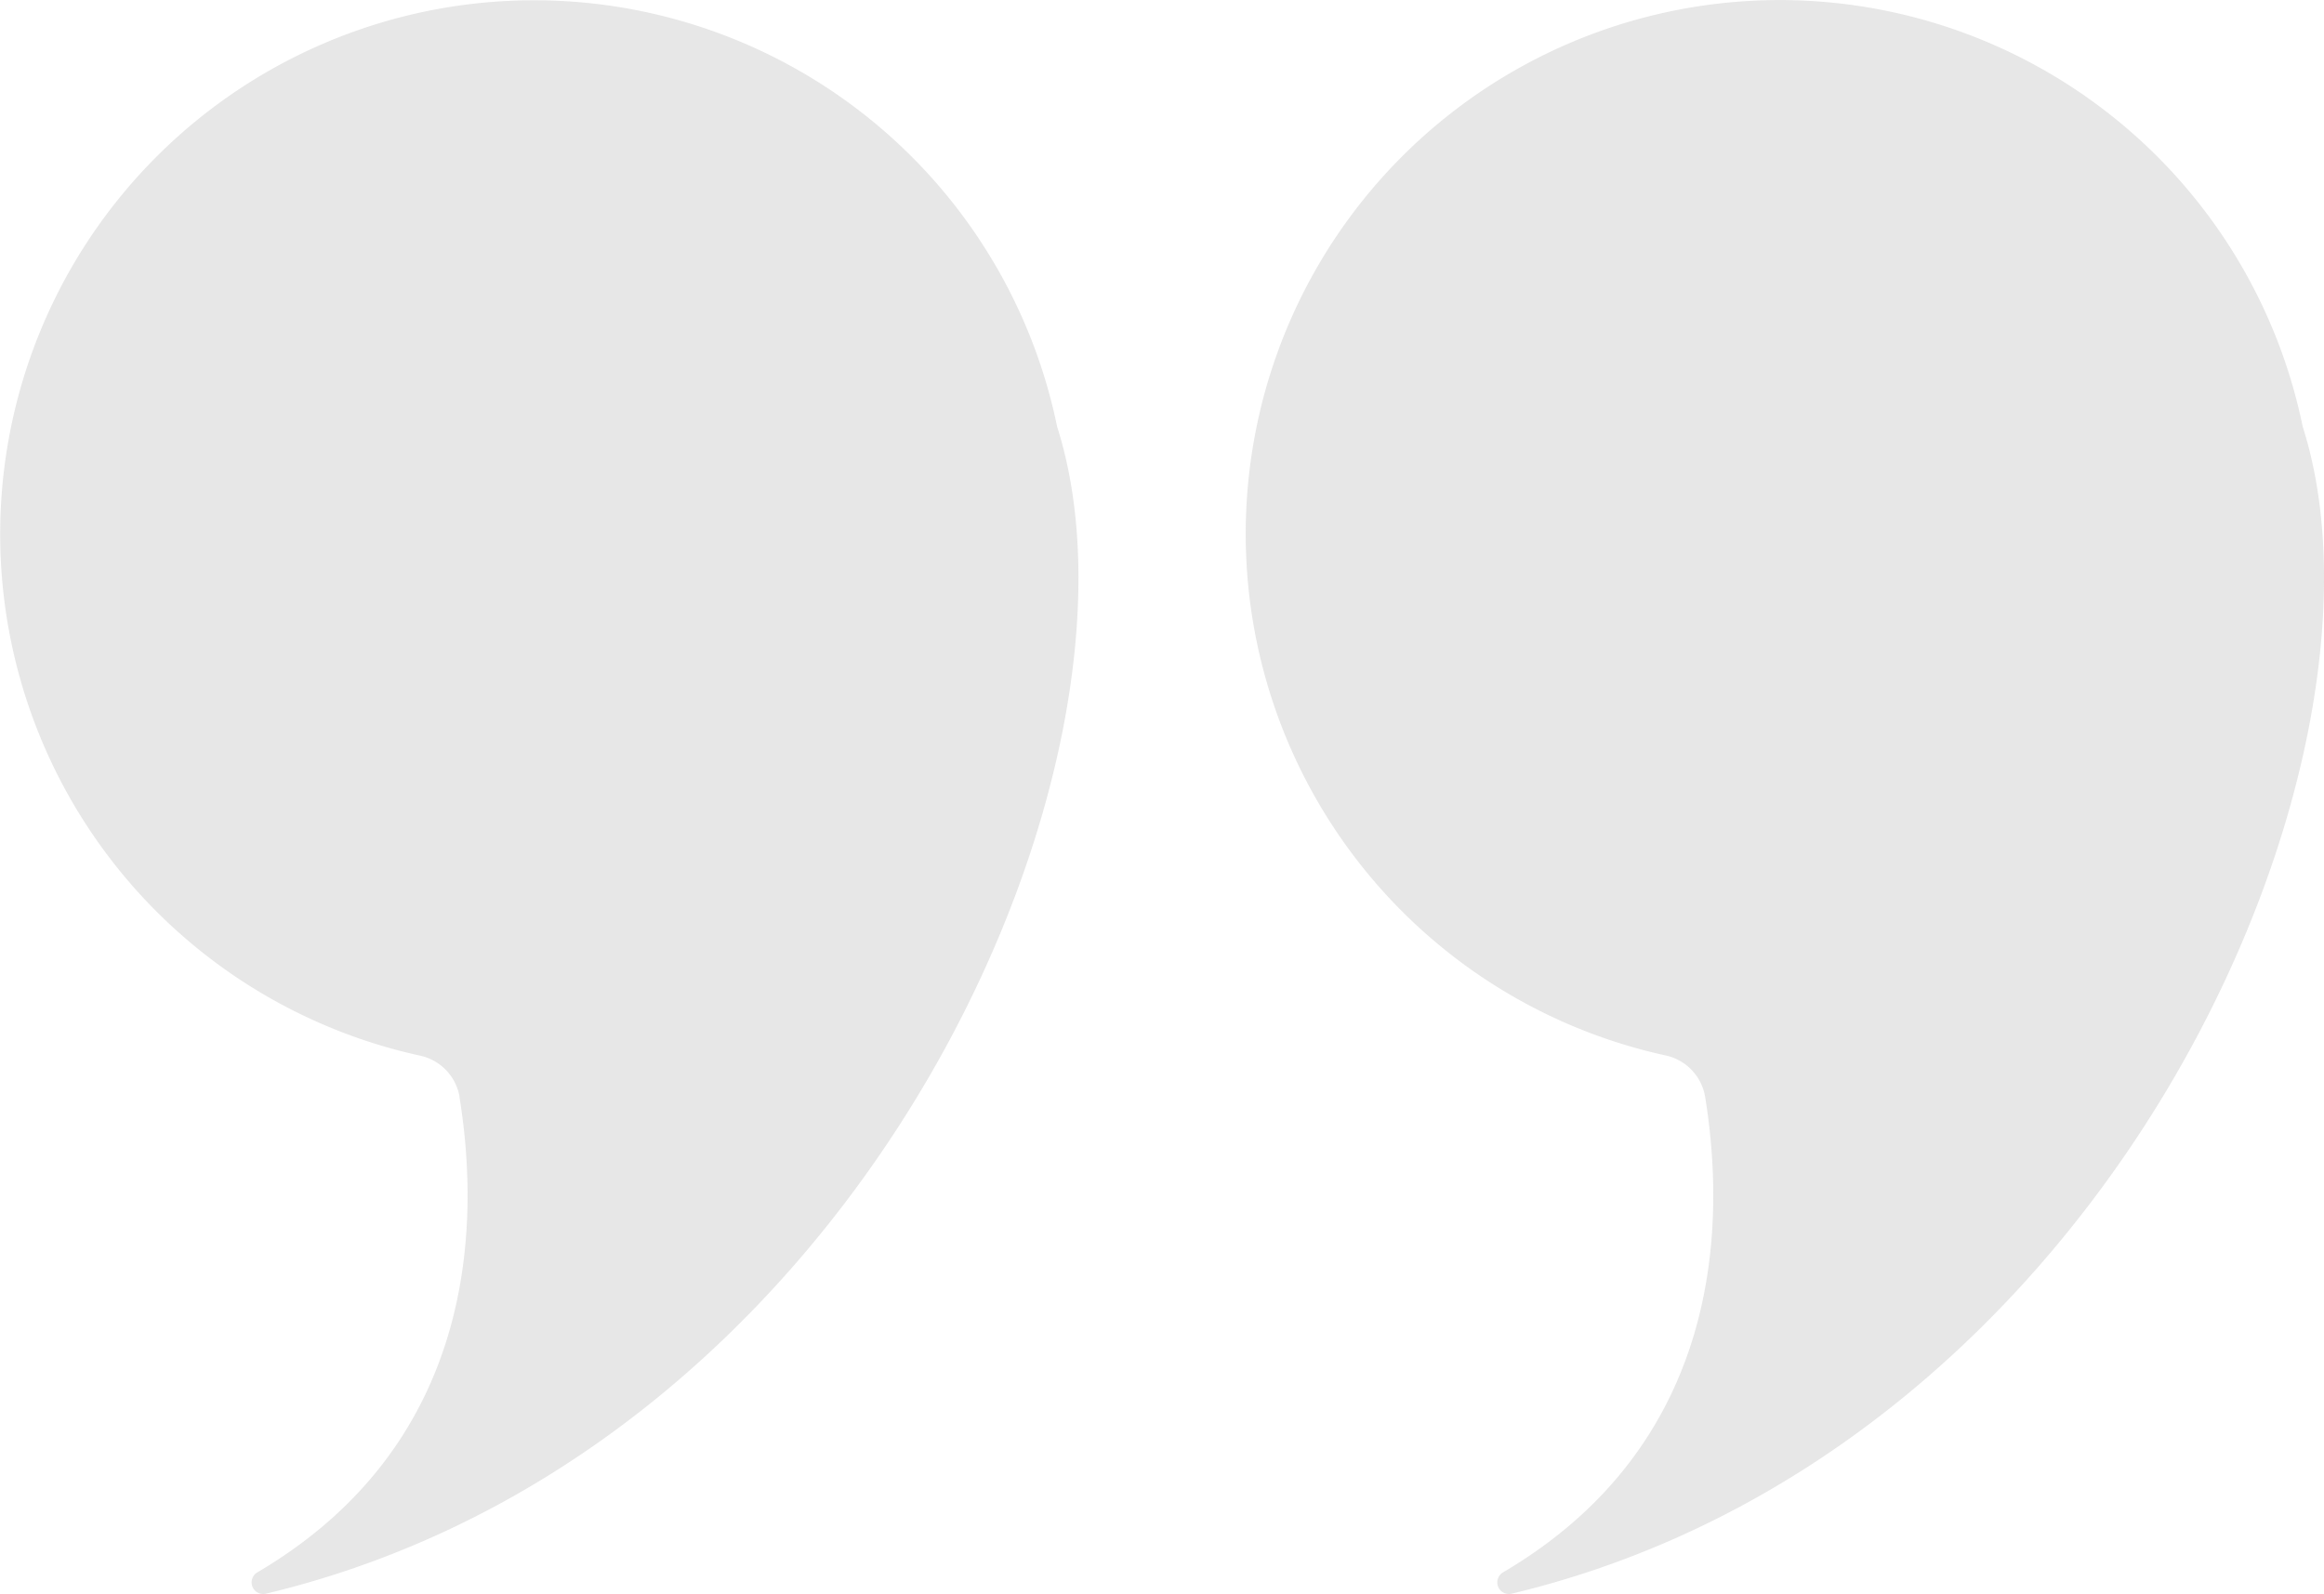
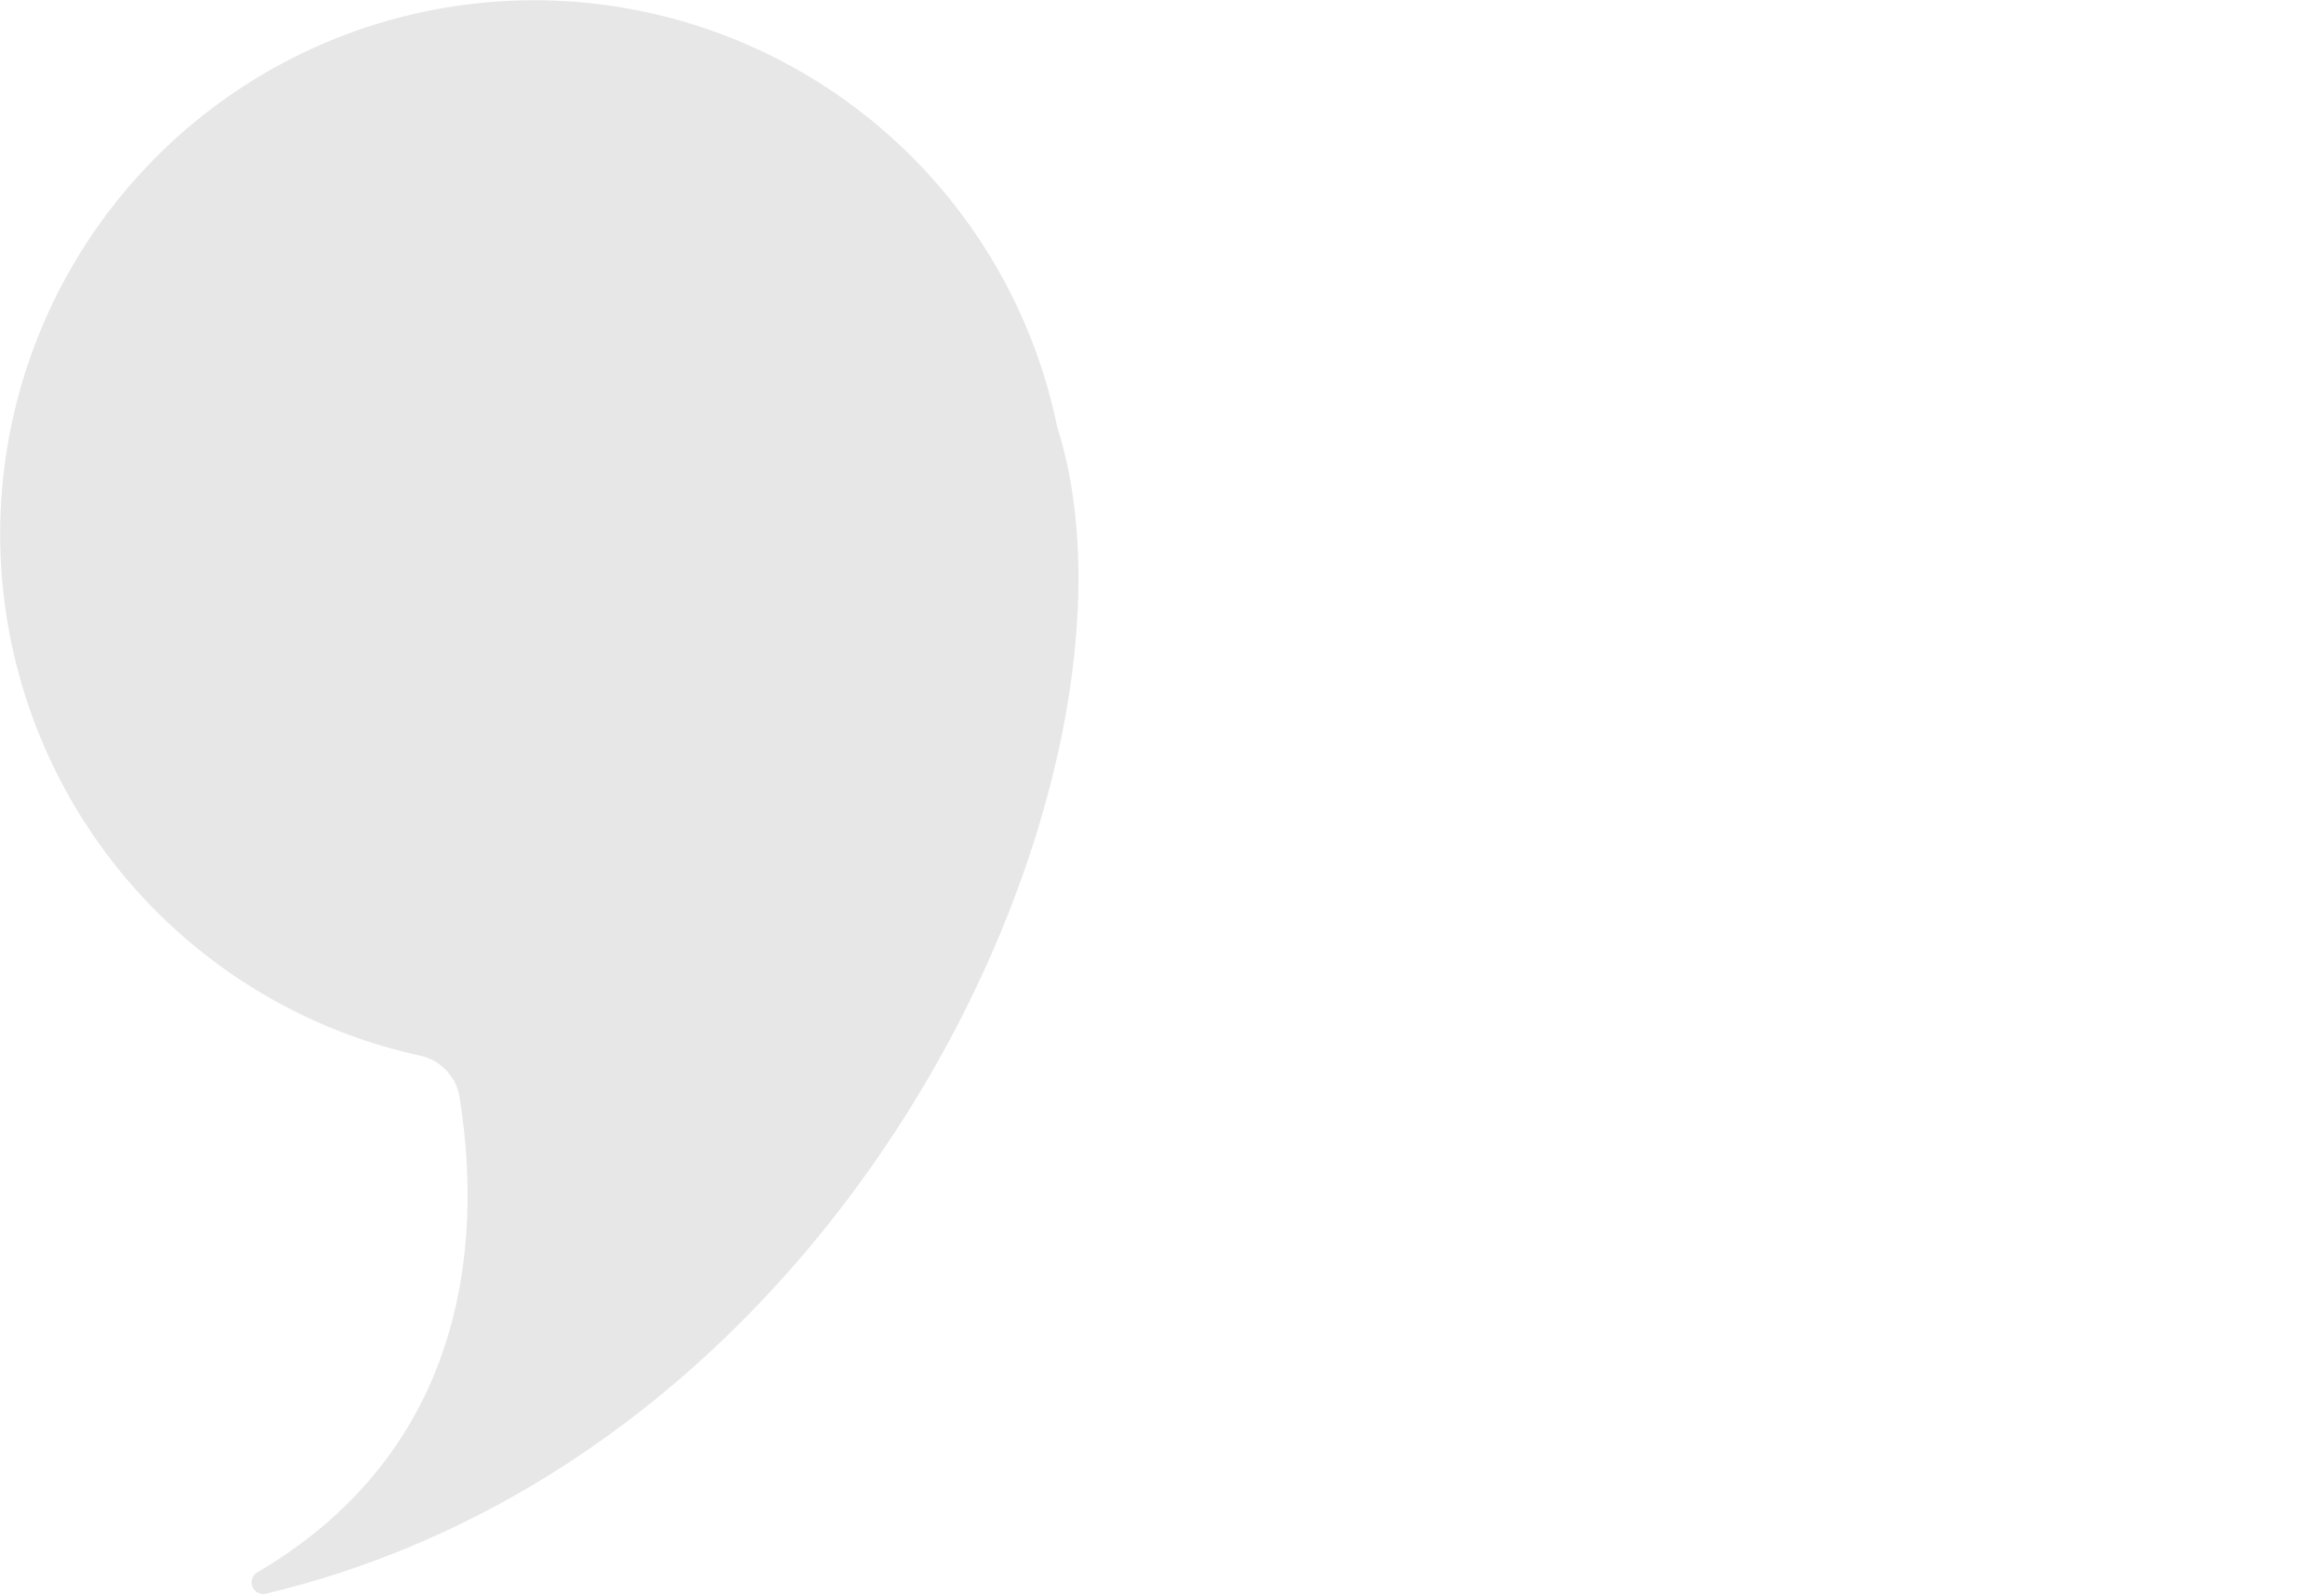
<svg xmlns="http://www.w3.org/2000/svg" width="45.999" height="31.555" viewBox="0 0 45.999 31.555">
  <g id="그룹_68028" data-name="그룹 68028" transform="translate(45.999 31.555) rotate(180)" opacity="0.2">
-     <path id="패스_18445" data-name="패스 18445" d="M12.248,9.842c-.4-2.468-.377-6.84,4-9.414a.23.23,0,0,0-.17-.422C4.266,2.829-1.7,16.457.421,23.11A10.568,10.568,0,1,0,13.033,10.662a1.009,1.009,0,0,1-.785-.82" transform="translate(0.001 0)" fill="#858585" />
    <path id="패스_18446" data-name="패스 18446" d="M122.973,9.842c-.4-2.468-.377-6.84,4-9.414a.23.23,0,0,0-.17-.422c-11.815,2.822-17.779,16.45-15.66,23.1a10.568,10.568,0,1,0,12.612-12.448,1.009,1.009,0,0,1-.785-.82" transform="translate(-86.068 0)" fill="#858585" />
  </g>
</svg>